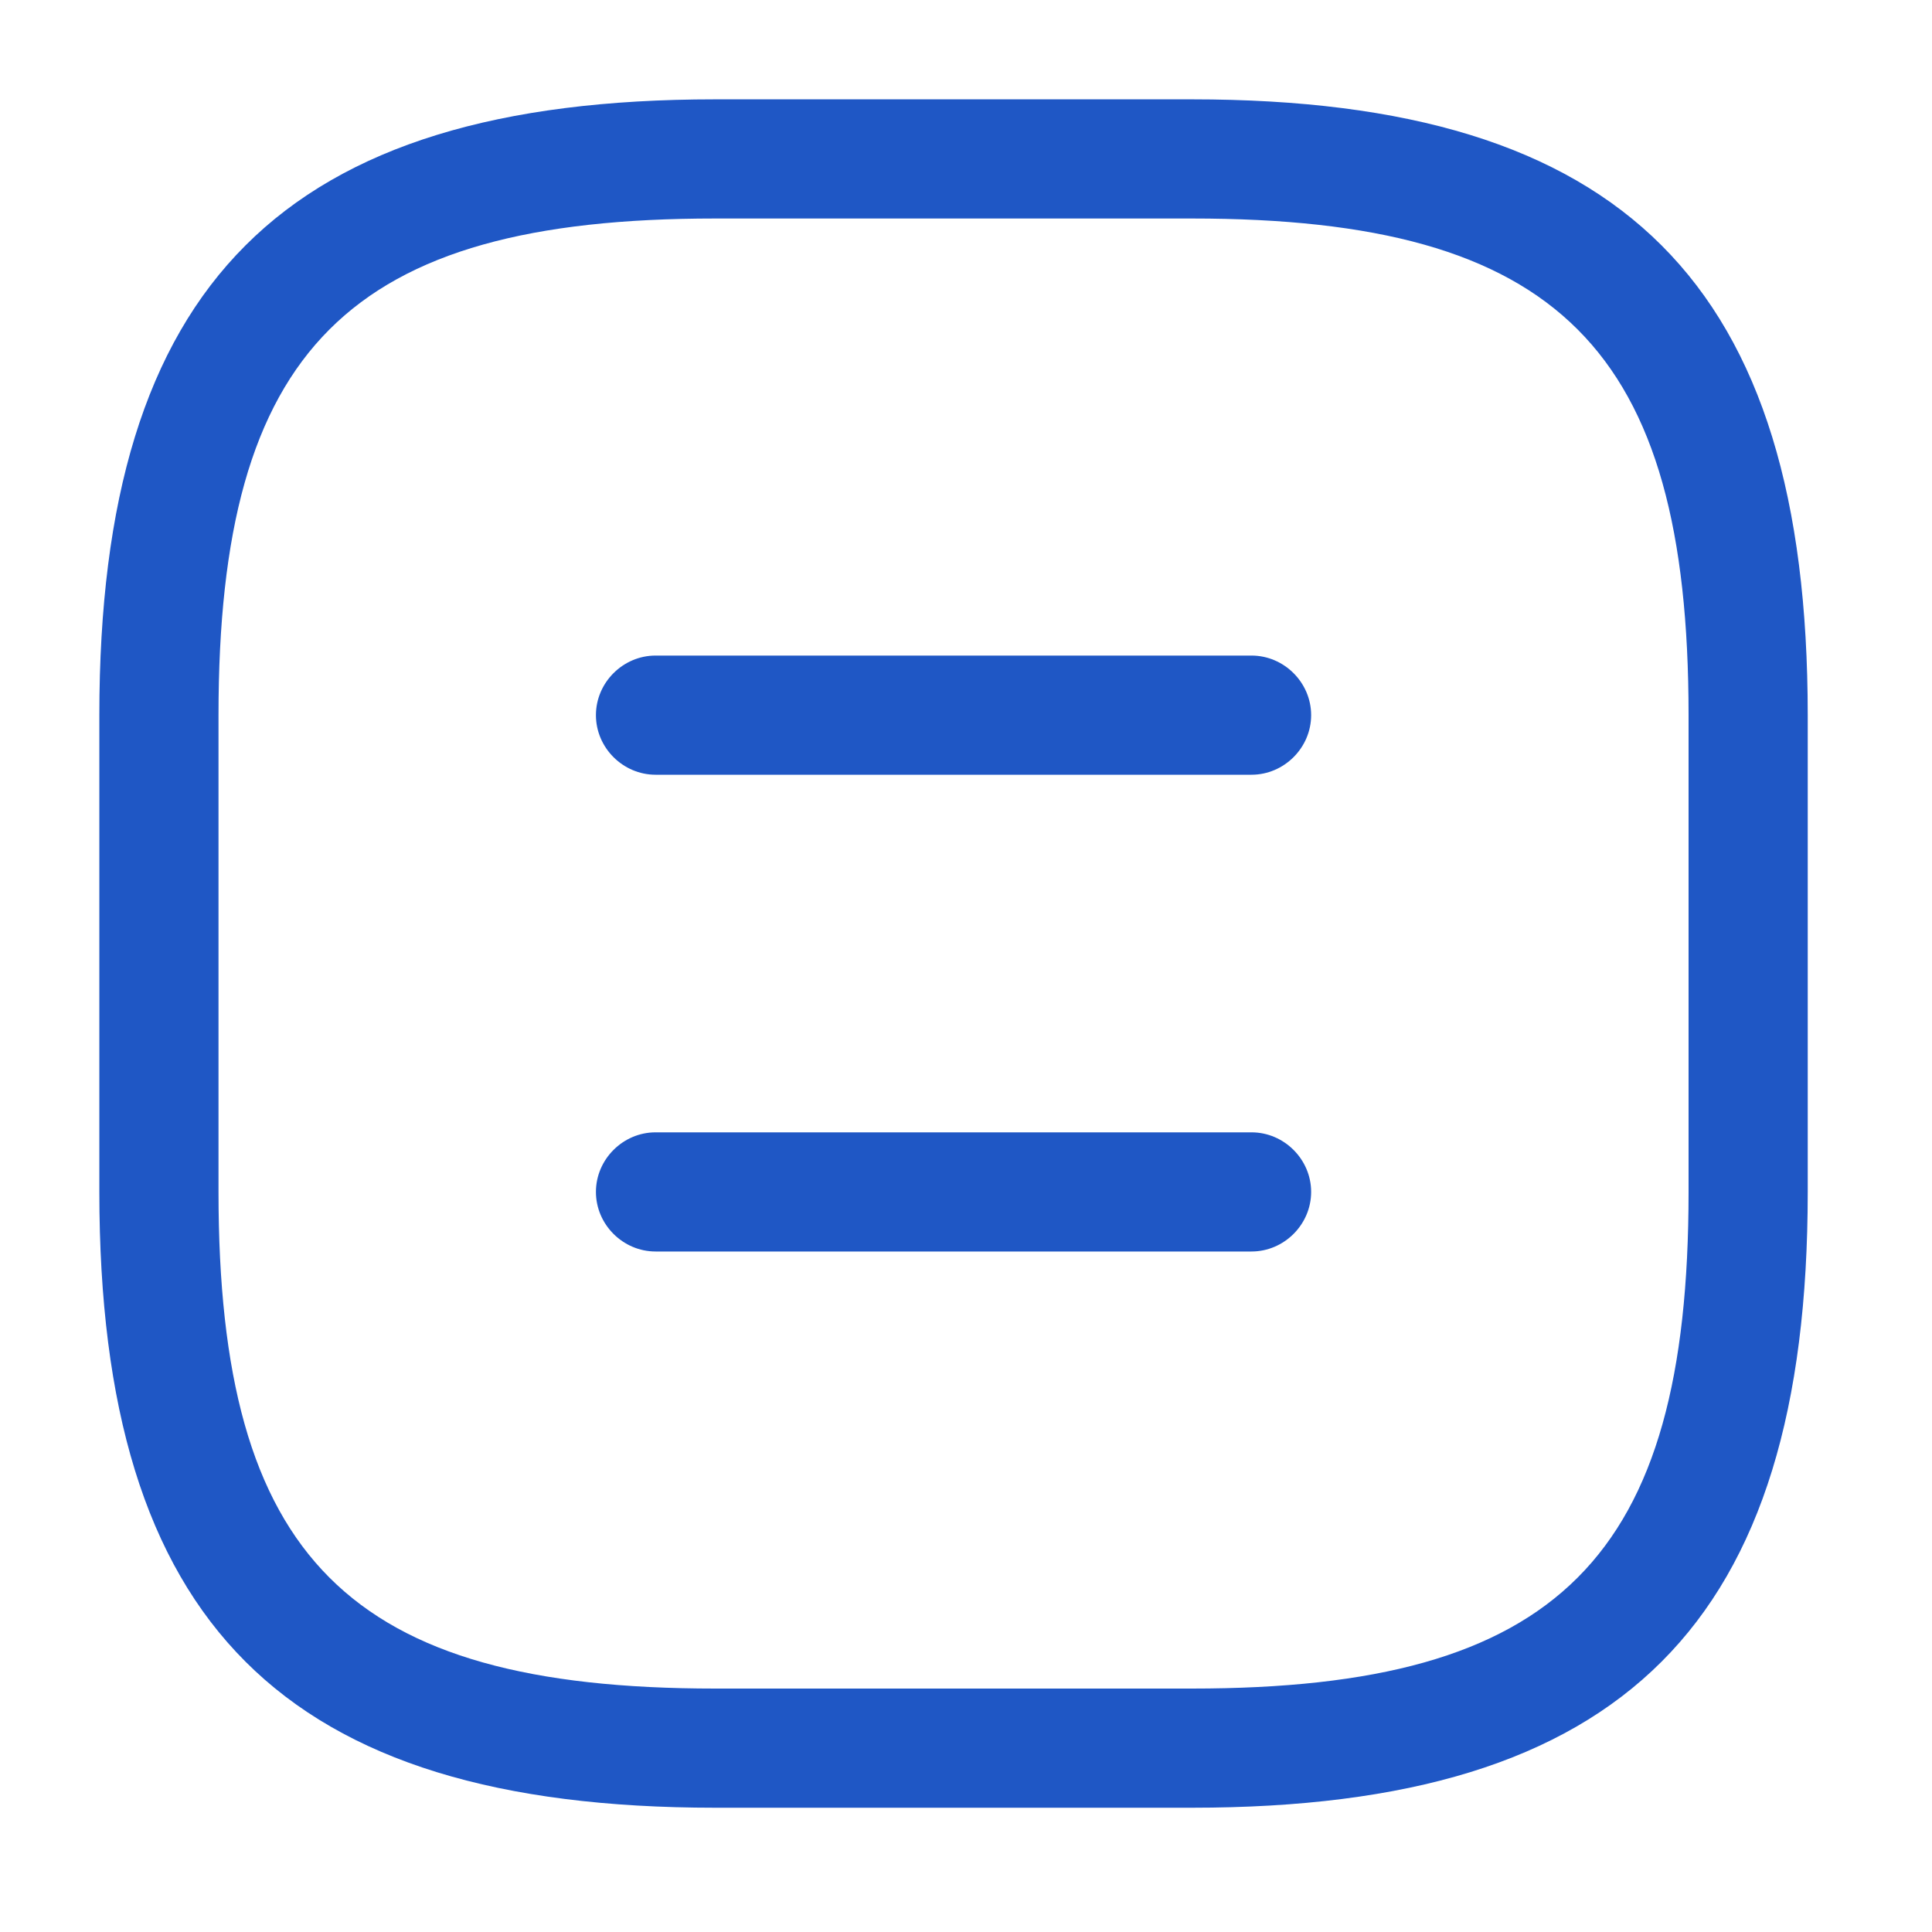
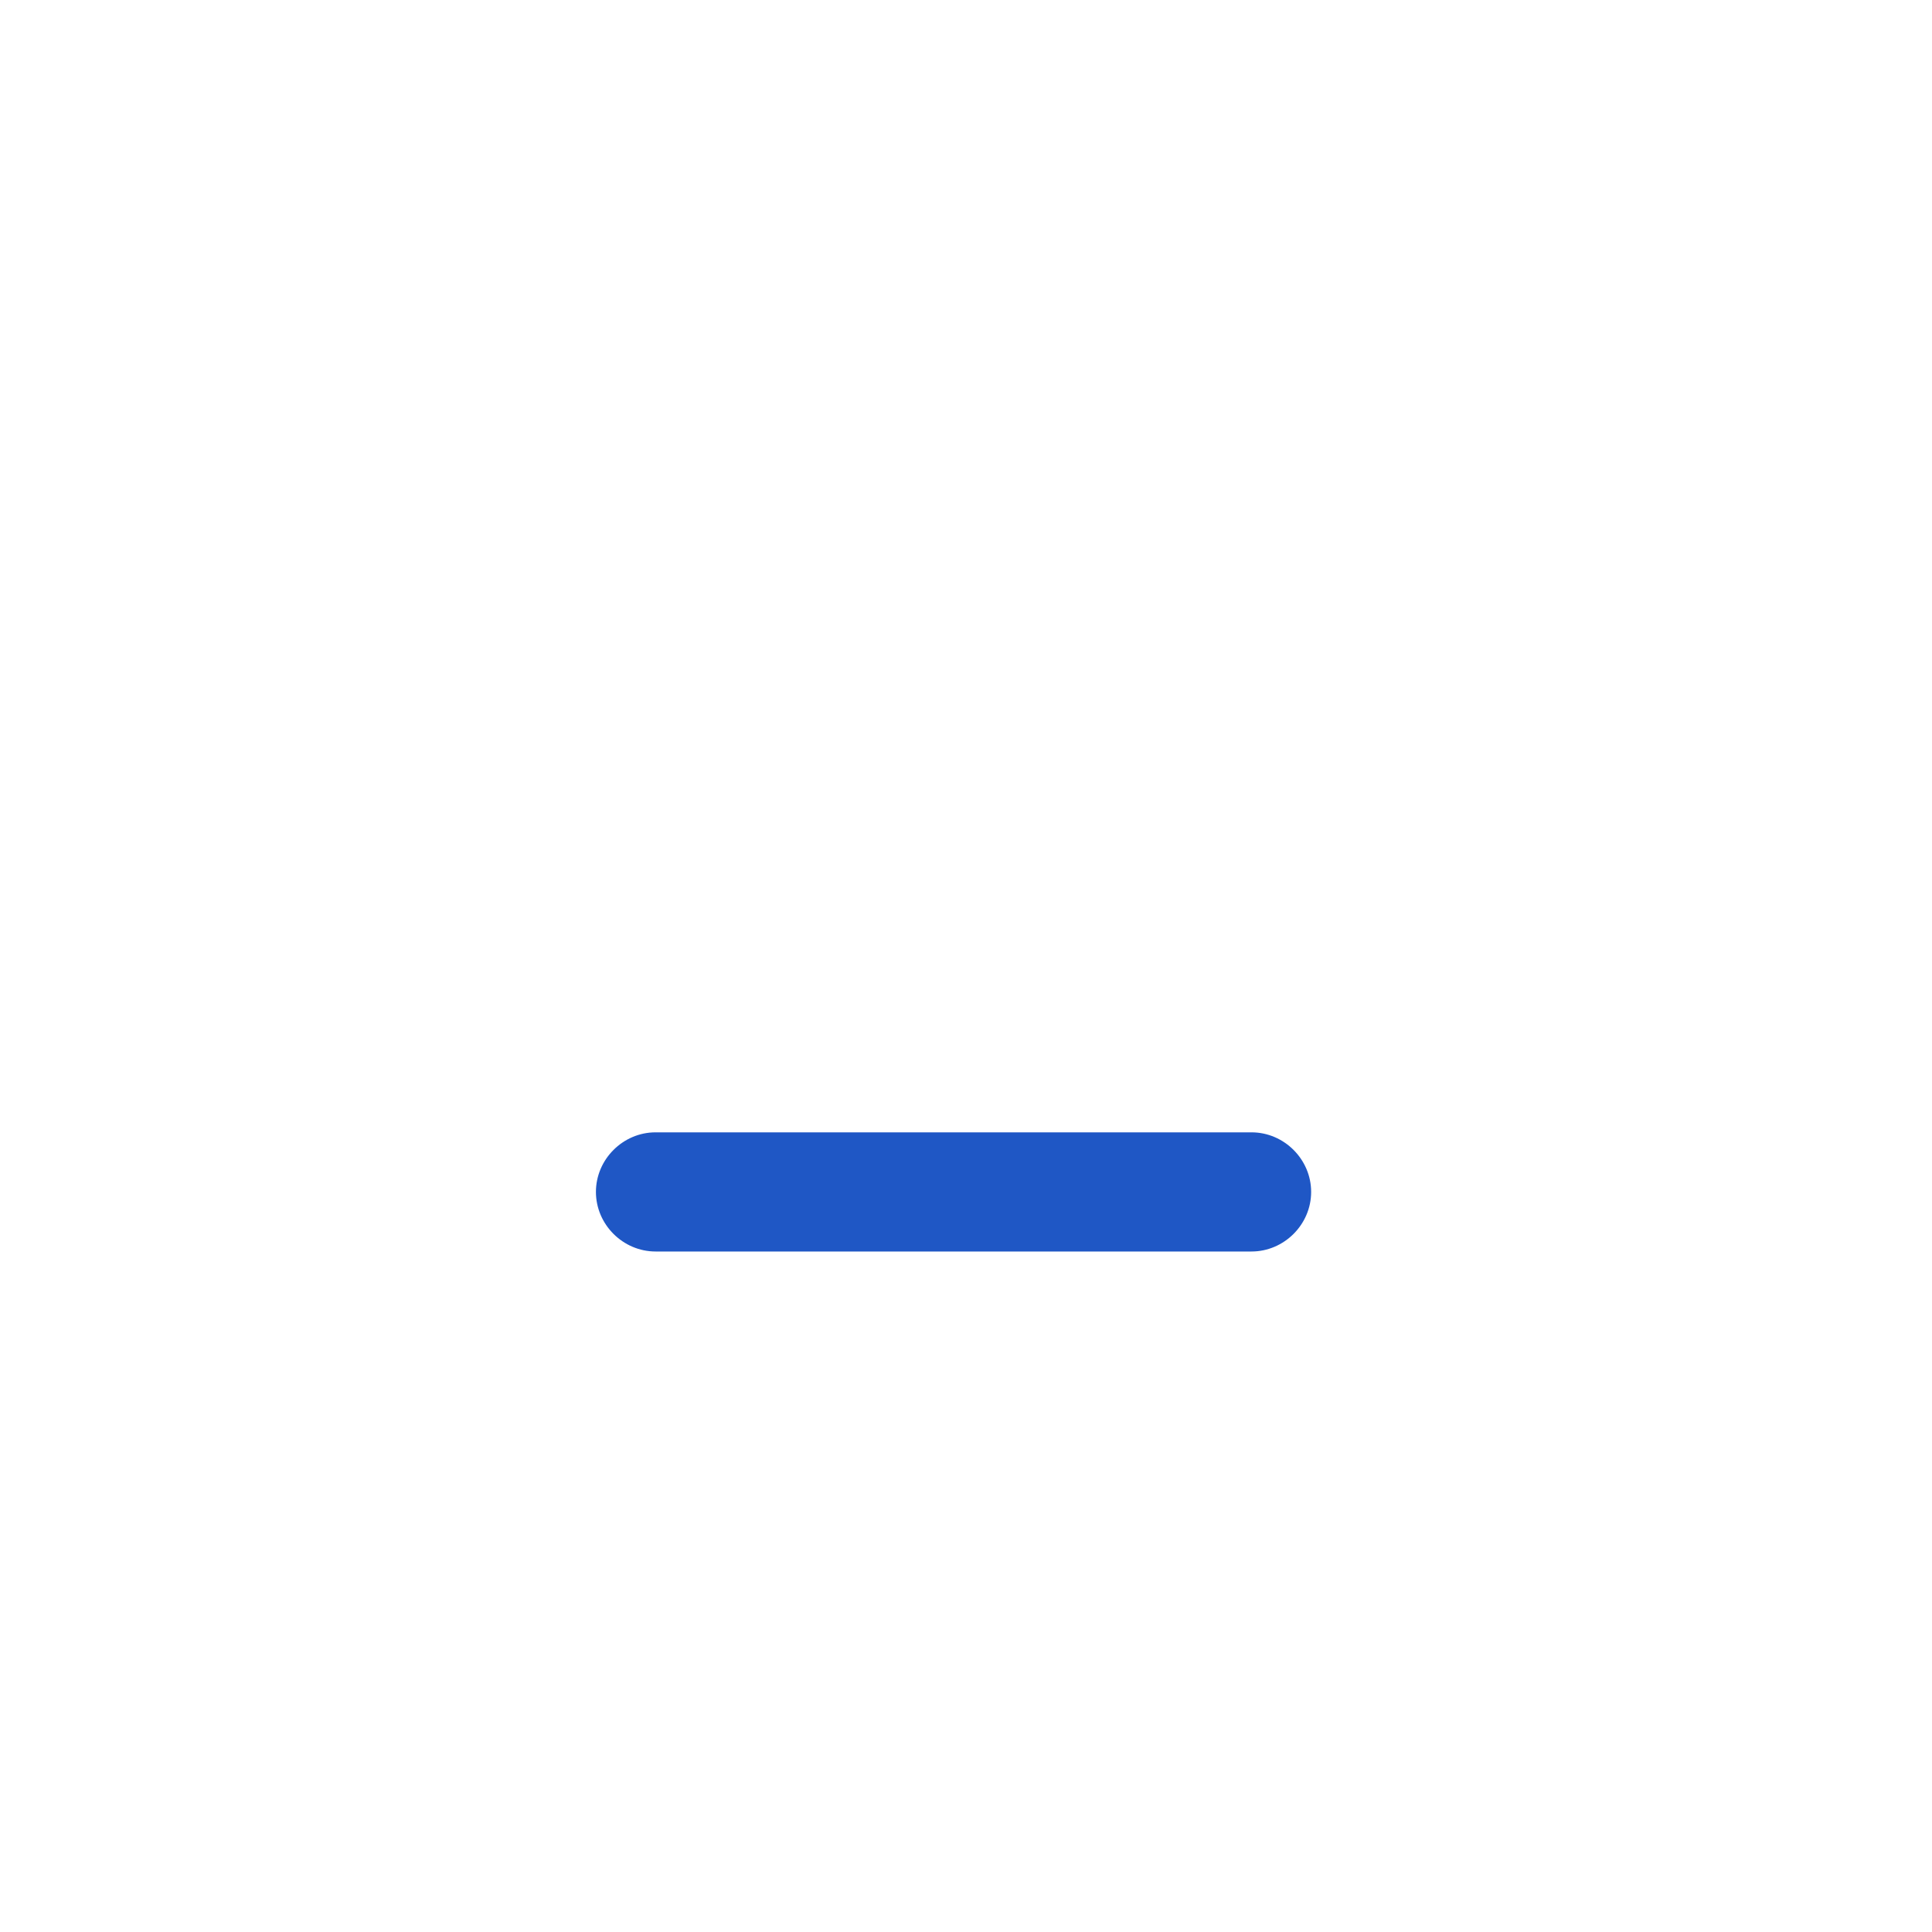
<svg xmlns="http://www.w3.org/2000/svg" width="31" height="31" viewBox="0 0 31 31" fill="none">
-   <path d="M19.125 29.006H11.475C4.552 29.006 1.594 26.048 1.594 19.125V11.475C1.594 4.552 4.552 1.594 11.475 1.594H19.125C26.048 1.594 29.006 4.552 29.006 11.475V19.125C29.006 26.048 26.048 29.006 19.125 29.006ZM11.475 3.506C5.597 3.506 3.506 5.597 3.506 11.475V19.125C3.506 25.003 5.597 27.094 11.475 27.094H19.125C25.003 27.094 27.094 25.003 27.094 19.125V11.475C27.094 5.597 25.003 3.506 19.125 3.506H11.475Z" fill="#1F57C5" />
-   <path d="M20.081 12.431H10.519C9.996 12.431 9.562 11.998 9.562 11.475C9.562 10.952 9.996 10.519 10.519 10.519H20.081C20.604 10.519 21.038 10.952 21.038 11.475C21.038 11.998 20.604 12.431 20.081 12.431Z" fill="#1F57C5" />
  <path d="M20.081 20.081H10.519C9.996 20.081 9.562 19.648 9.562 19.125C9.562 18.602 9.996 18.169 10.519 18.169H20.081C20.604 18.169 21.038 18.602 21.038 19.125C21.038 19.648 20.604 20.081 20.081 20.081Z" fill="#1F57C5" />
</svg>